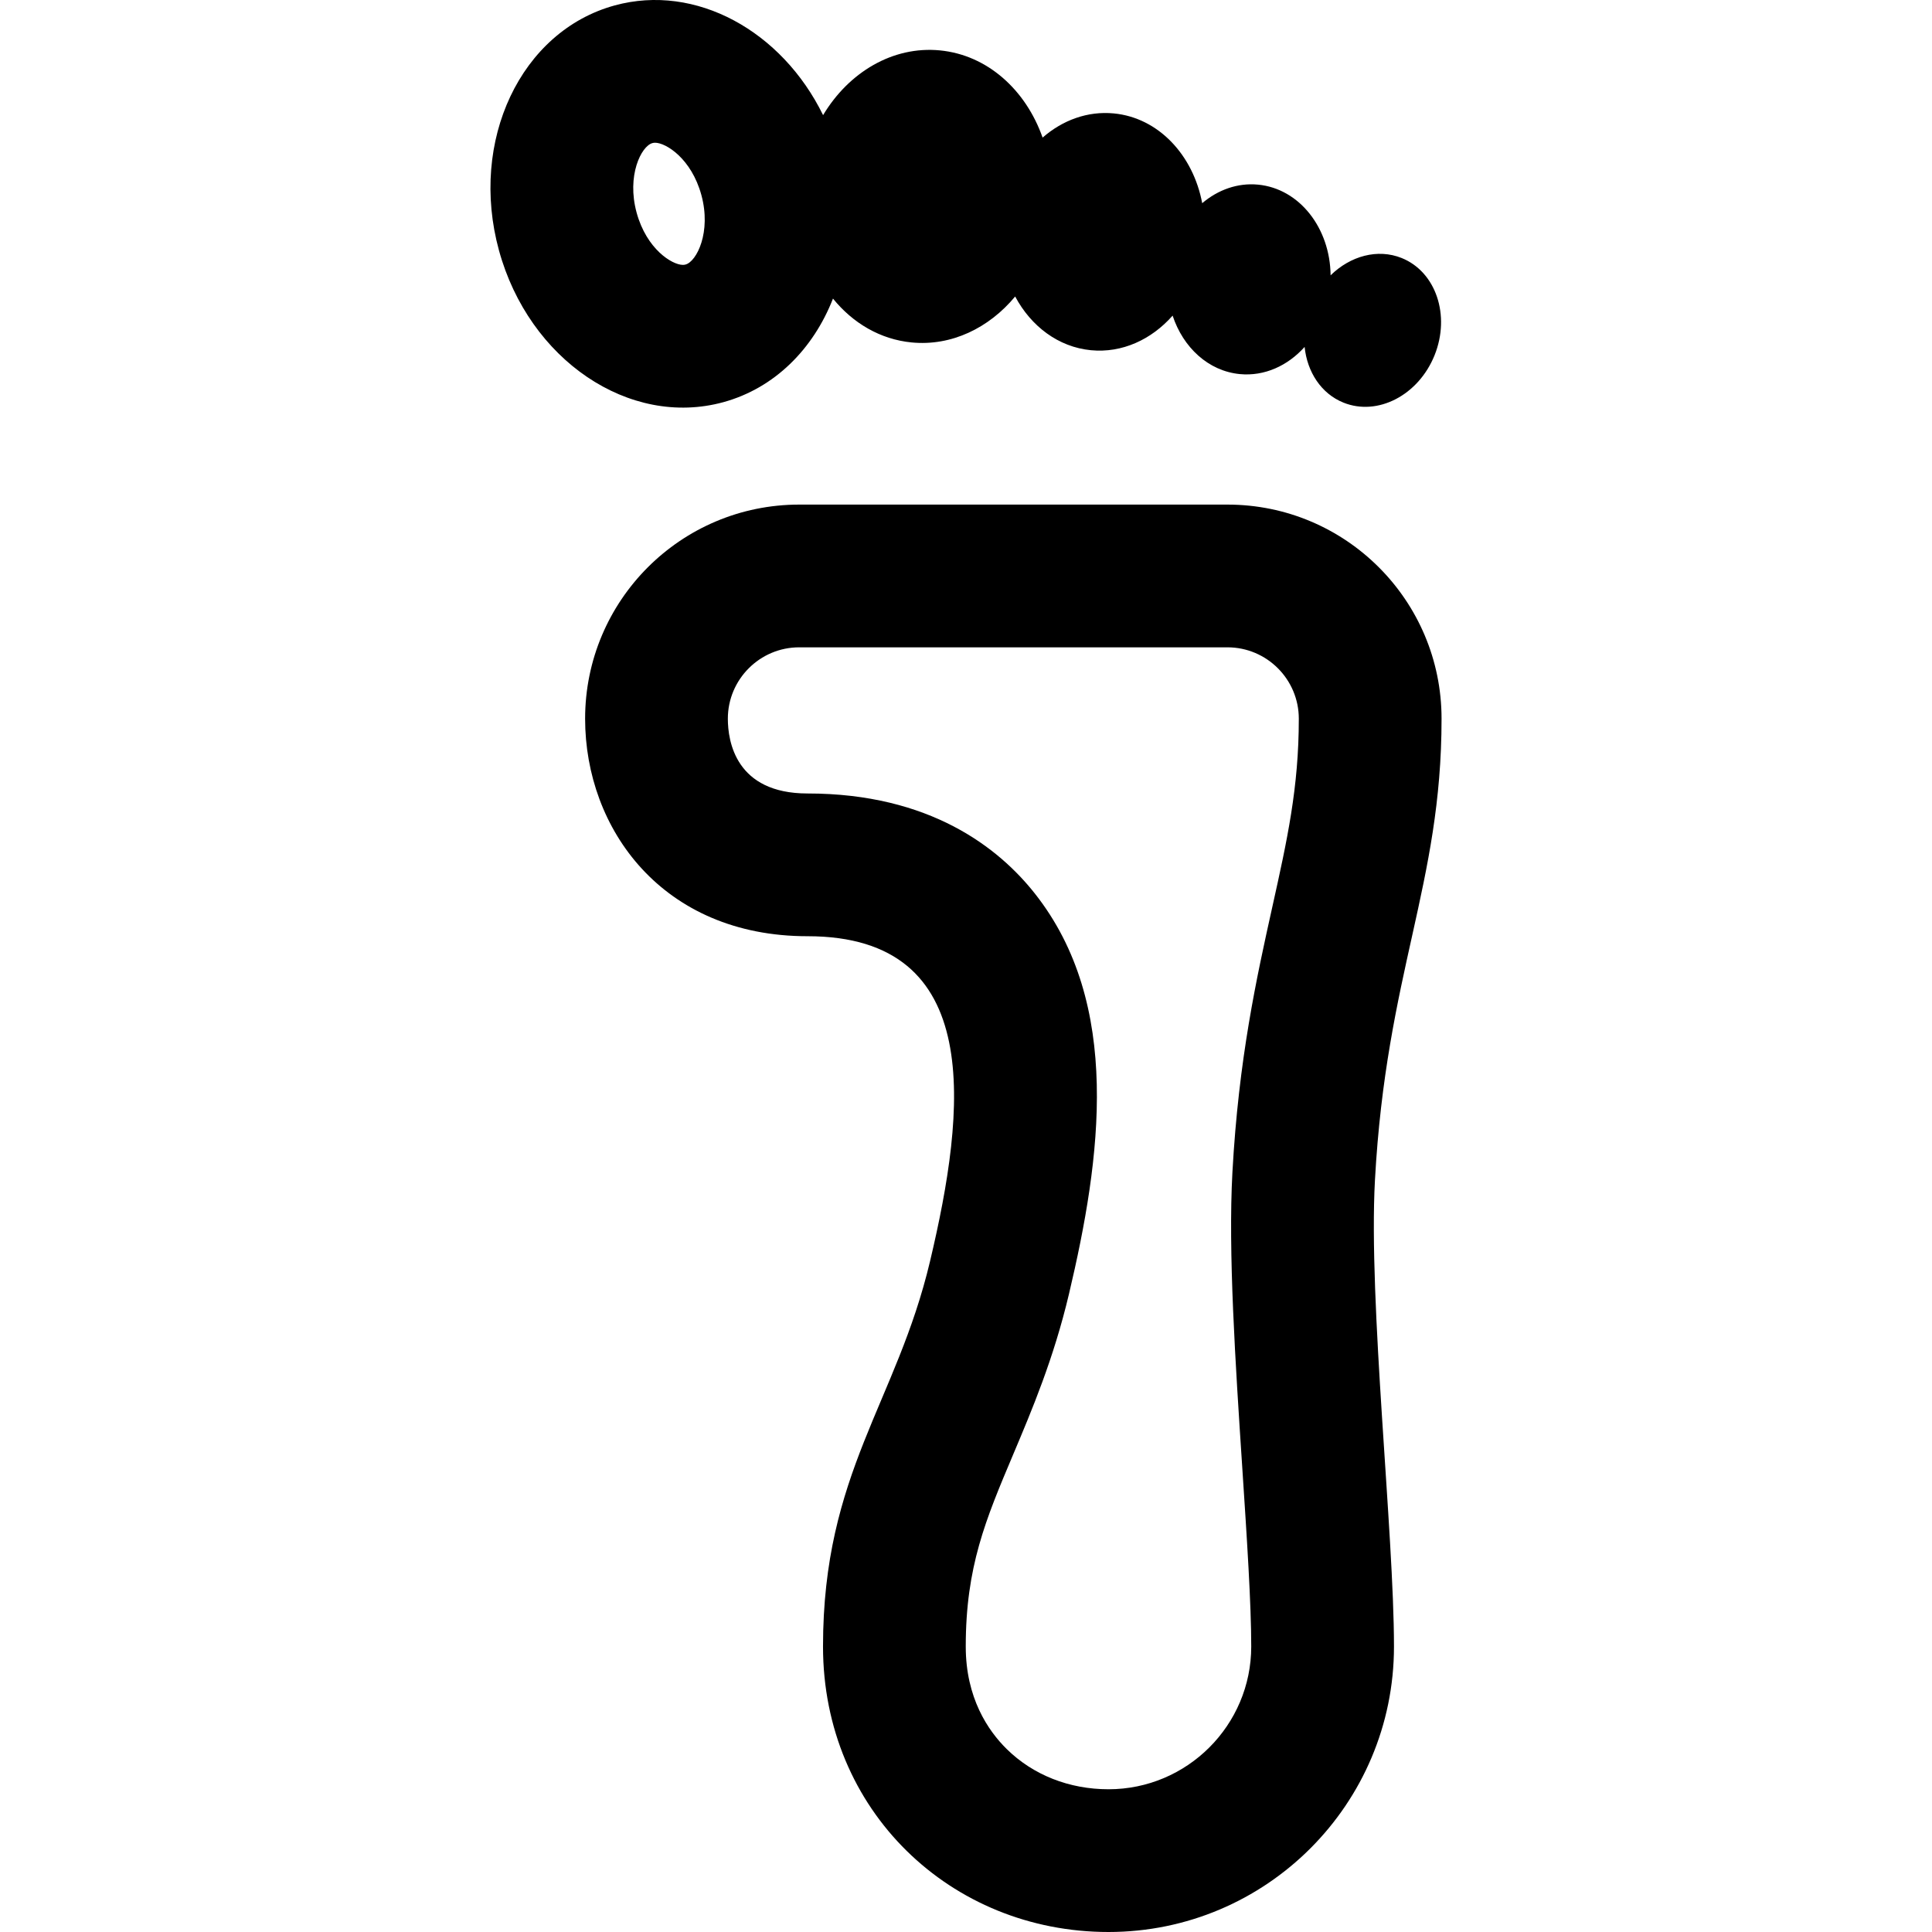
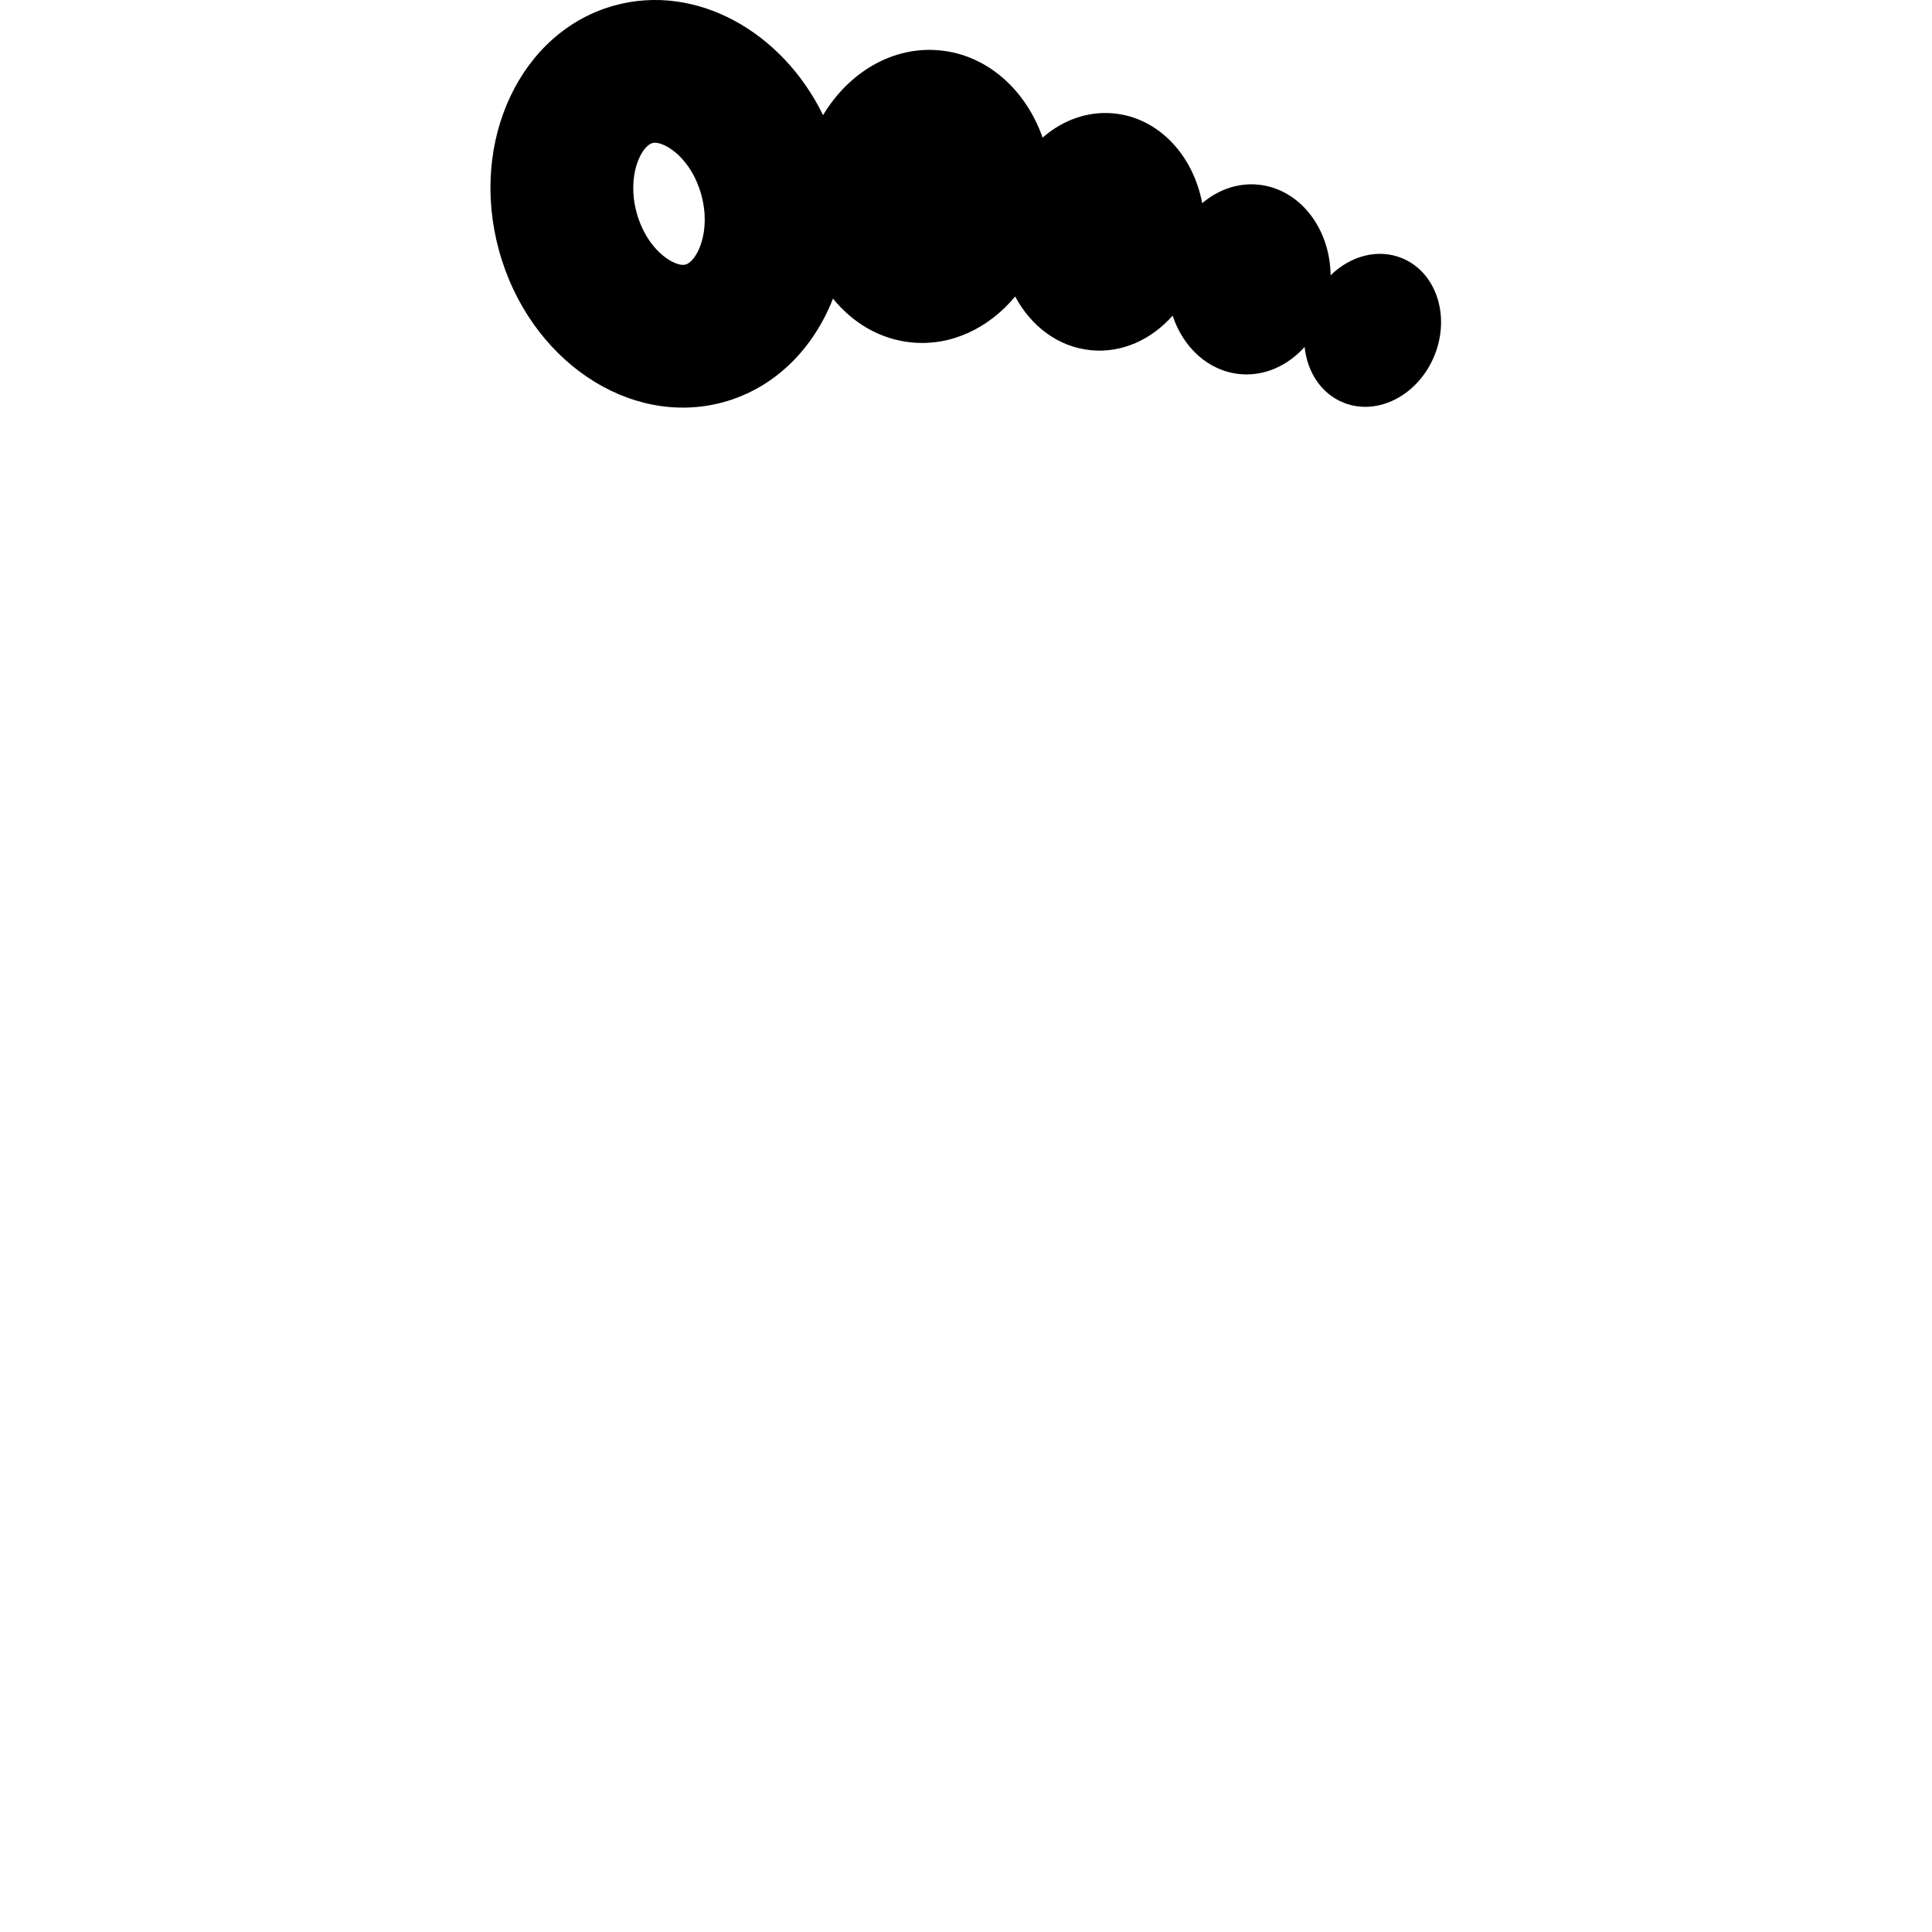
<svg xmlns="http://www.w3.org/2000/svg" fill="#000000" height="800px" width="800px" version="1.1" id="Capa_1" viewBox="0 0 406.05 406.05" xml:space="preserve">
  <g id="XMLID_32_">
-     <path id="XMLID_504_" d="M288.973,248.05c2.389-43.614,14-62,14-97c0-24.852-20.147-45-45-45h-90c-24.853,0-45,20.147-45,45   c0,23.162,16.25,45.717,46.75,45.717c37.5,0,33.25,36.617,25.75,68.283c-7.044,29.742-22.5,44.5-22.5,81c0,34.5,26.863,60,60,60   c33.137,0,60-26.863,60-60C292.973,322.179,287.575,273.576,288.973,248.05z M261.108,308.751   c0.959,14.573,1.865,28.337,1.865,37.299c0,16.542-13.458,30-30,30c-8.257,0-15.85-2.998-21.381-8.443   c-3.932-3.87-8.619-10.751-8.619-21.557c0-16.762,4.17-26.636,9.942-40.301c4.001-9.473,8.535-20.208,11.751-33.785   c6.768-28.579,11.209-60.93-7.182-84.184c-7.581-9.586-22.021-21.013-47.761-21.013c-15.118,0-16.75-10.991-16.75-15.717   c0-8.271,6.729-15,15-15h90c8.271,0,15,6.729,15,15c0,14.486-2.446,25.504-5.543,39.452c-3.329,14.993-7.102,31.987-8.412,55.908   C258.104,263.104,259.631,286.309,261.108,308.751z" />
    <path id="XMLID_507_" d="M152.014,84.529c10.781-2.952,18.913-11.173,23.055-21.774c4.169,5.146,9.932,8.58,16.544,9.218   c8.359,0.806,16.242-3.031,21.744-9.659c3.335,6.253,9.073,10.63,15.938,11.292c6.54,0.63,12.721-2.243,17.155-7.273   c2.211,6.697,7.512,11.651,14.129,12.289c5.181,0.499,10.073-1.758,13.613-5.709c0.545,5.266,3.477,9.821,8.17,11.709   c7.193,2.894,15.763-1.562,19.141-9.956c3.377-8.393,0.282-17.542-6.911-20.437c-5.064-2.037-10.801-0.421-14.938,3.634   c-0.102-9.922-6.535-18.217-15.236-19.057c-4.324-0.417-8.443,1.095-11.749,3.898c-1.9-10.11-9.184-17.963-18.575-18.868   c-5.523-0.533-10.792,1.431-14.968,5.084c-3.525-10.016-11.594-17.366-21.594-18.331c-9.906-0.955-19.146,4.604-24.542,13.608   c-8.663-17.679-26.74-27.727-43.799-23.057c-19.736,5.402-30.628,28.448-24.325,51.475   C111.167,75.643,132.277,89.93,152.014,84.529z M133.8,44.696c-2.132-7.789,0.975-13.98,3.31-14.619   c0.193-0.053,0.376-0.078,0.576-0.078c2.268,0,7.621,3.314,9.718,10.974c2.132,7.79-0.976,13.981-3.312,14.621   c-0.189,0.052-0.372,0.076-0.573,0.076C141.251,55.67,135.897,52.357,133.8,44.696z" />
  </g>
</svg>